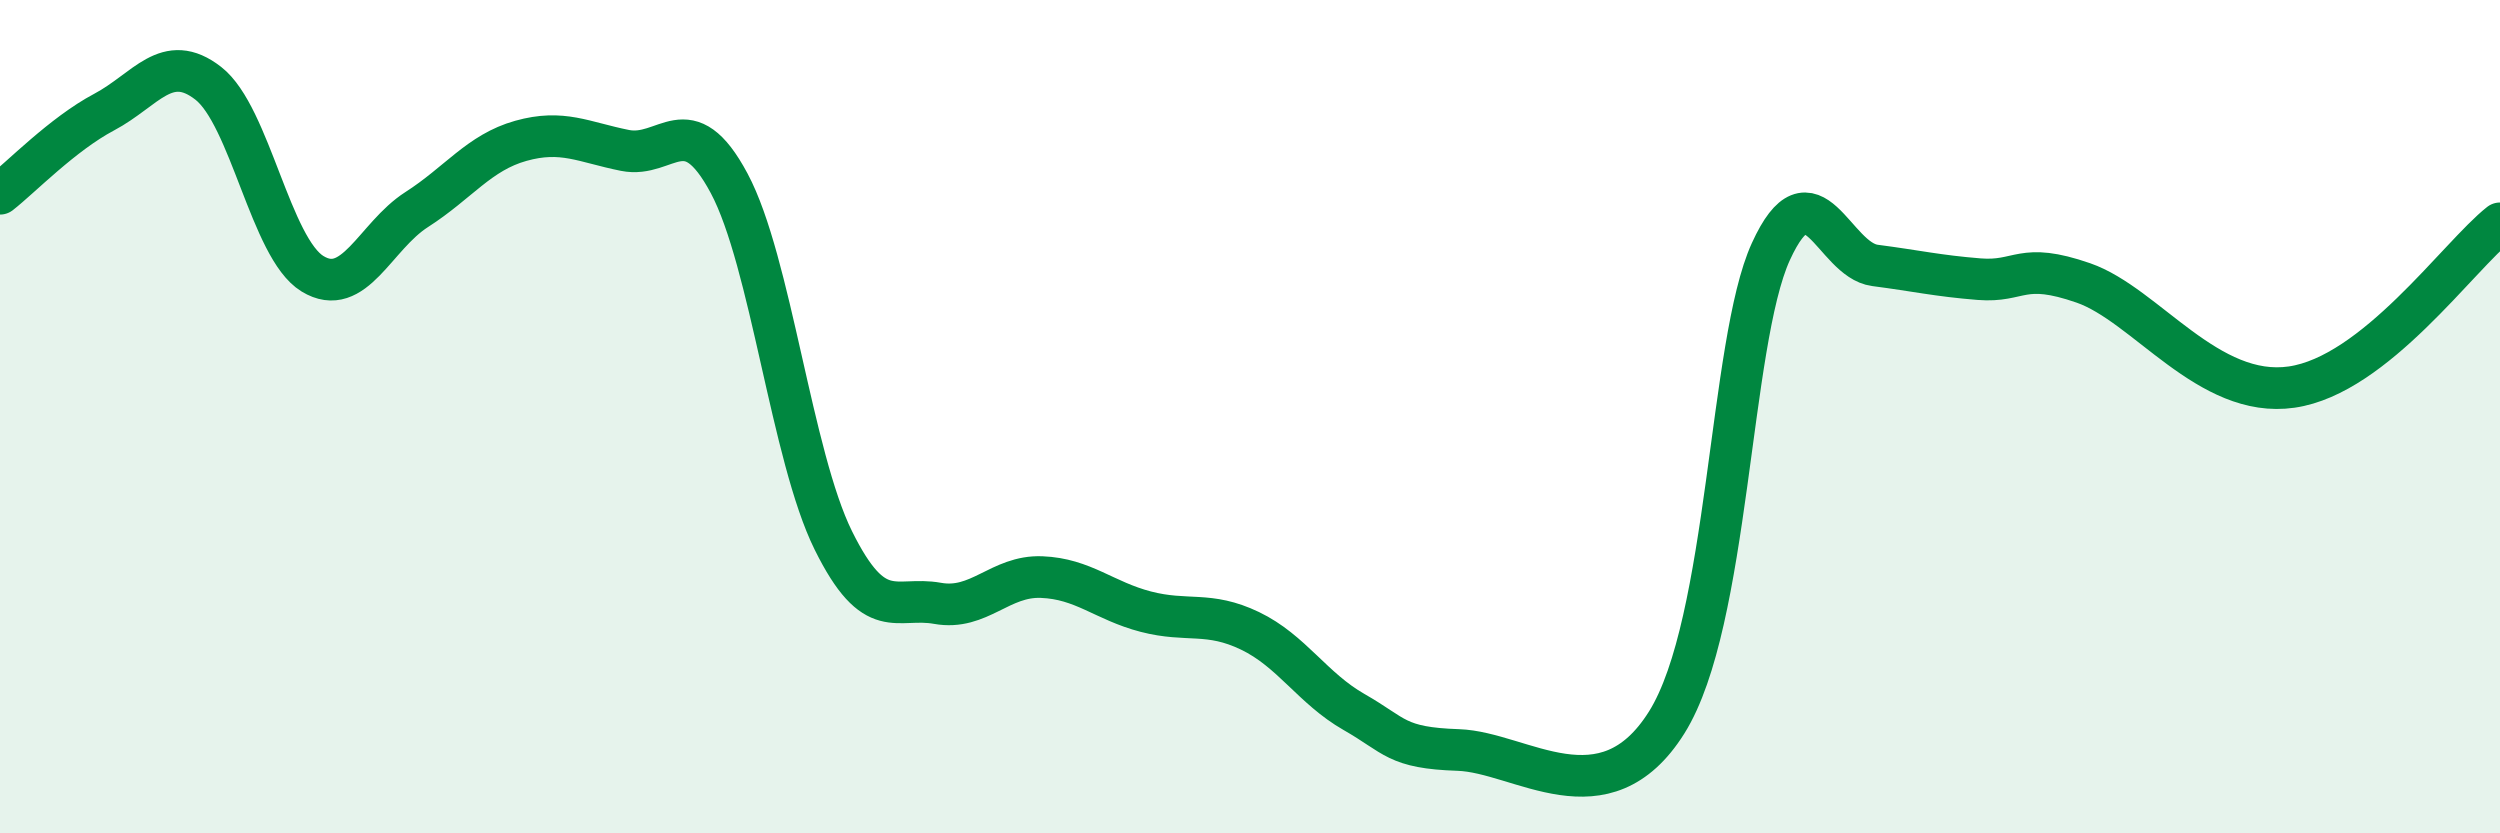
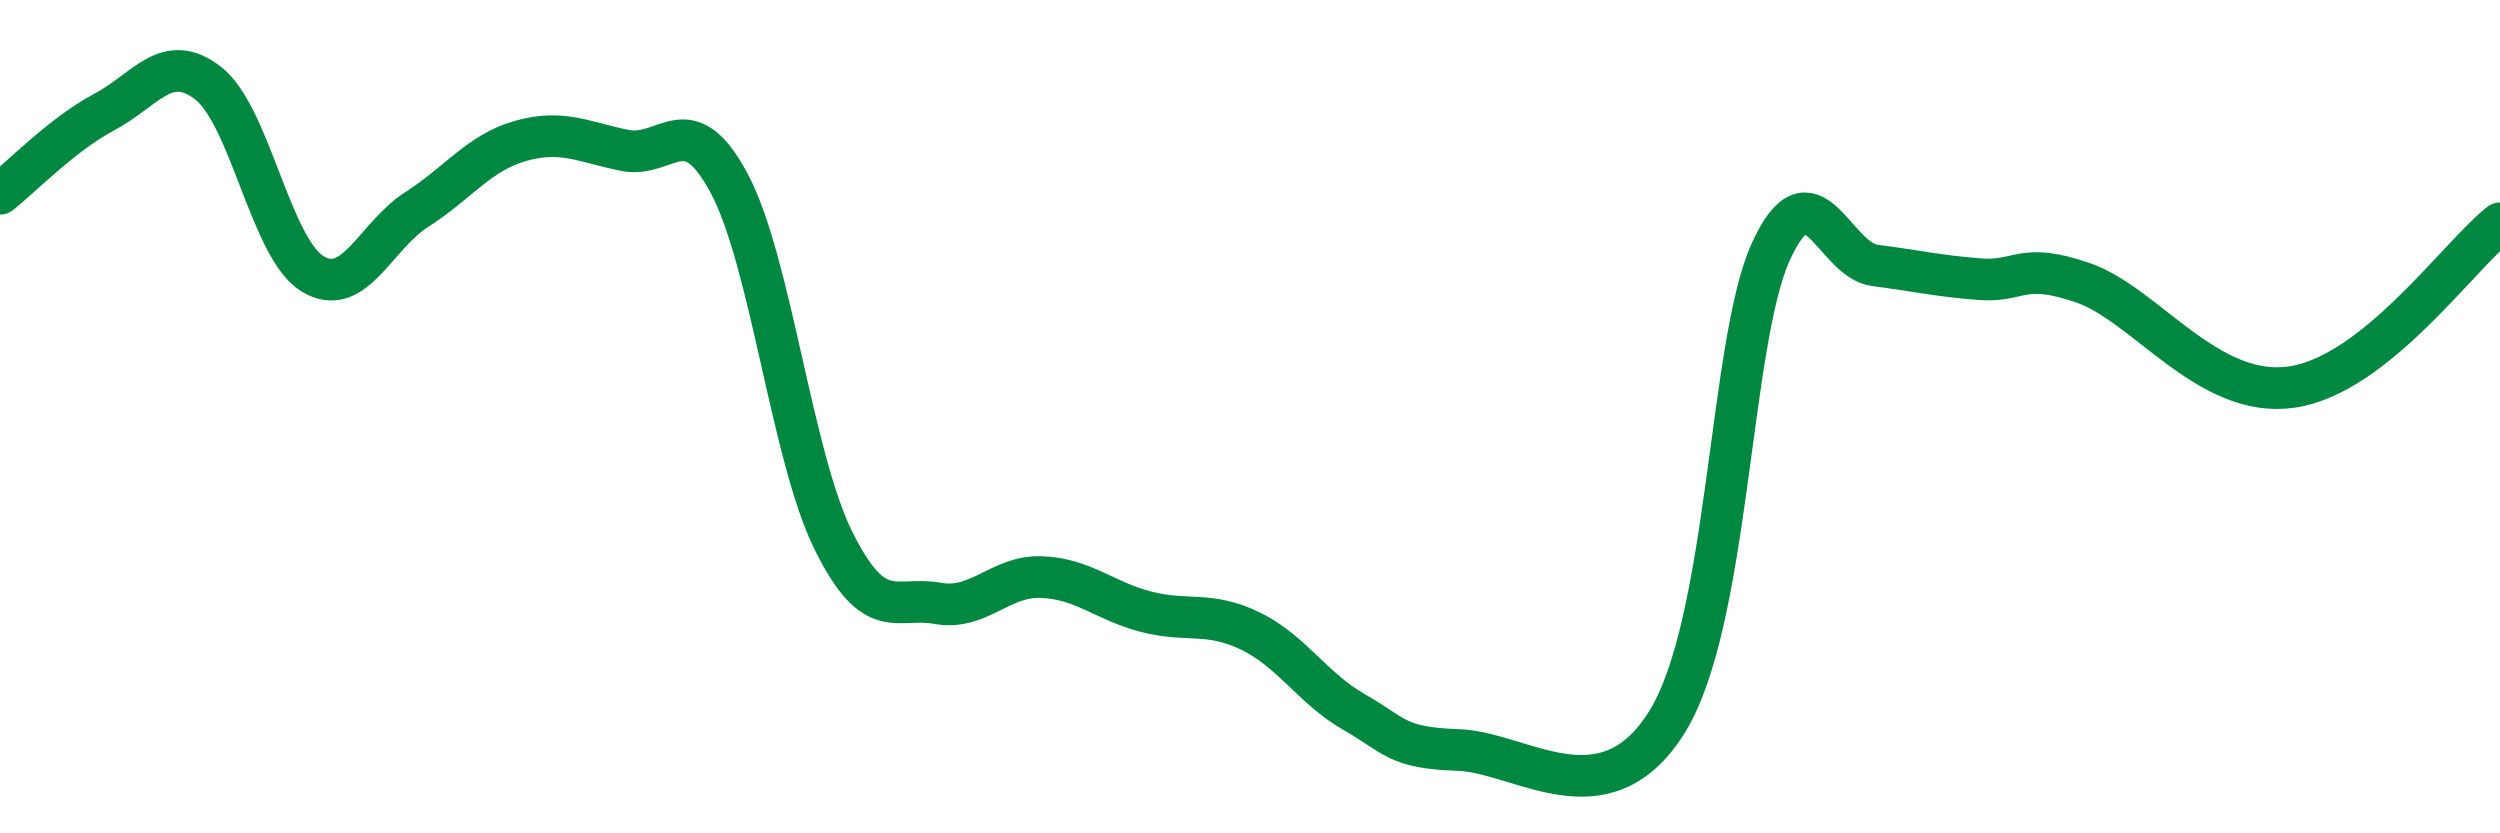
<svg xmlns="http://www.w3.org/2000/svg" width="60" height="20" viewBox="0 0 60 20">
-   <path d="M 0,4.65 C 0.5,4.26 1.5,3.22 2.5,2.69 C 3.5,2.16 4,1.22 5,2 C 6,2.78 6.5,5.96 7.5,6.57 C 8.5,7.18 9,5.67 10,5.03 C 11,4.39 11.5,3.66 12.5,3.38 C 13.5,3.1 14,3.41 15,3.61 C 16,3.81 16.5,2.53 17.5,4.4 C 18.5,6.27 19,10.95 20,12.97 C 21,14.99 21.5,14.3 22.5,14.48 C 23.5,14.66 24,13.81 25,13.85 C 26,13.89 26.5,14.42 27.5,14.68 C 28.5,14.94 29,14.66 30,15.14 C 31,15.62 31.5,16.52 32.5,17.09 C 33.5,17.66 33.5,17.95 35,18 C 36.5,18.05 38.5,19.73 40,17.34 C 41.5,14.95 41.5,8.23 42.5,6.04 C 43.5,3.85 44,6.24 45,6.37 C 46,6.5 46.5,6.62 47.5,6.7 C 48.5,6.78 48.5,6.27 50,6.79 C 51.5,7.31 53,9.58 55,9.29 C 57,9 59,6.15 60,5.36L60 20L0 20Z" fill="#008740" opacity="0.1" stroke-linecap="round" stroke-linejoin="round" />
  <path d="M 0,4.65 C 0.5,4.26 1.5,3.22 2.5,2.69 C 3.5,2.16 4,1.22 5,2 C 6,2.78 6.5,5.96 7.5,6.57 C 8.5,7.18 9,5.67 10,5.03 C 11,4.39 11.5,3.66 12.5,3.38 C 13.5,3.1 14,3.41 15,3.61 C 16,3.81 16.5,2.53 17.5,4.4 C 18.5,6.27 19,10.95 20,12.97 C 21,14.99 21.5,14.3 22.5,14.48 C 23.5,14.66 24,13.81 25,13.85 C 26,13.89 26.5,14.42 27.5,14.68 C 28.5,14.94 29,14.66 30,15.14 C 31,15.62 31.5,16.52 32.5,17.09 C 33.5,17.66 33.5,17.95 35,18 C 36.5,18.05 38.5,19.73 40,17.34 C 41.5,14.95 41.5,8.23 42.5,6.04 C 43.5,3.85 44,6.24 45,6.37 C 46,6.5 46.5,6.62 47.5,6.7 C 48.5,6.78 48.5,6.27 50,6.79 C 51.5,7.31 53,9.58 55,9.29 C 57,9 59,6.15 60,5.36" stroke="#008740" stroke-width="1" fill="none" stroke-linecap="round" stroke-linejoin="round" />
</svg>